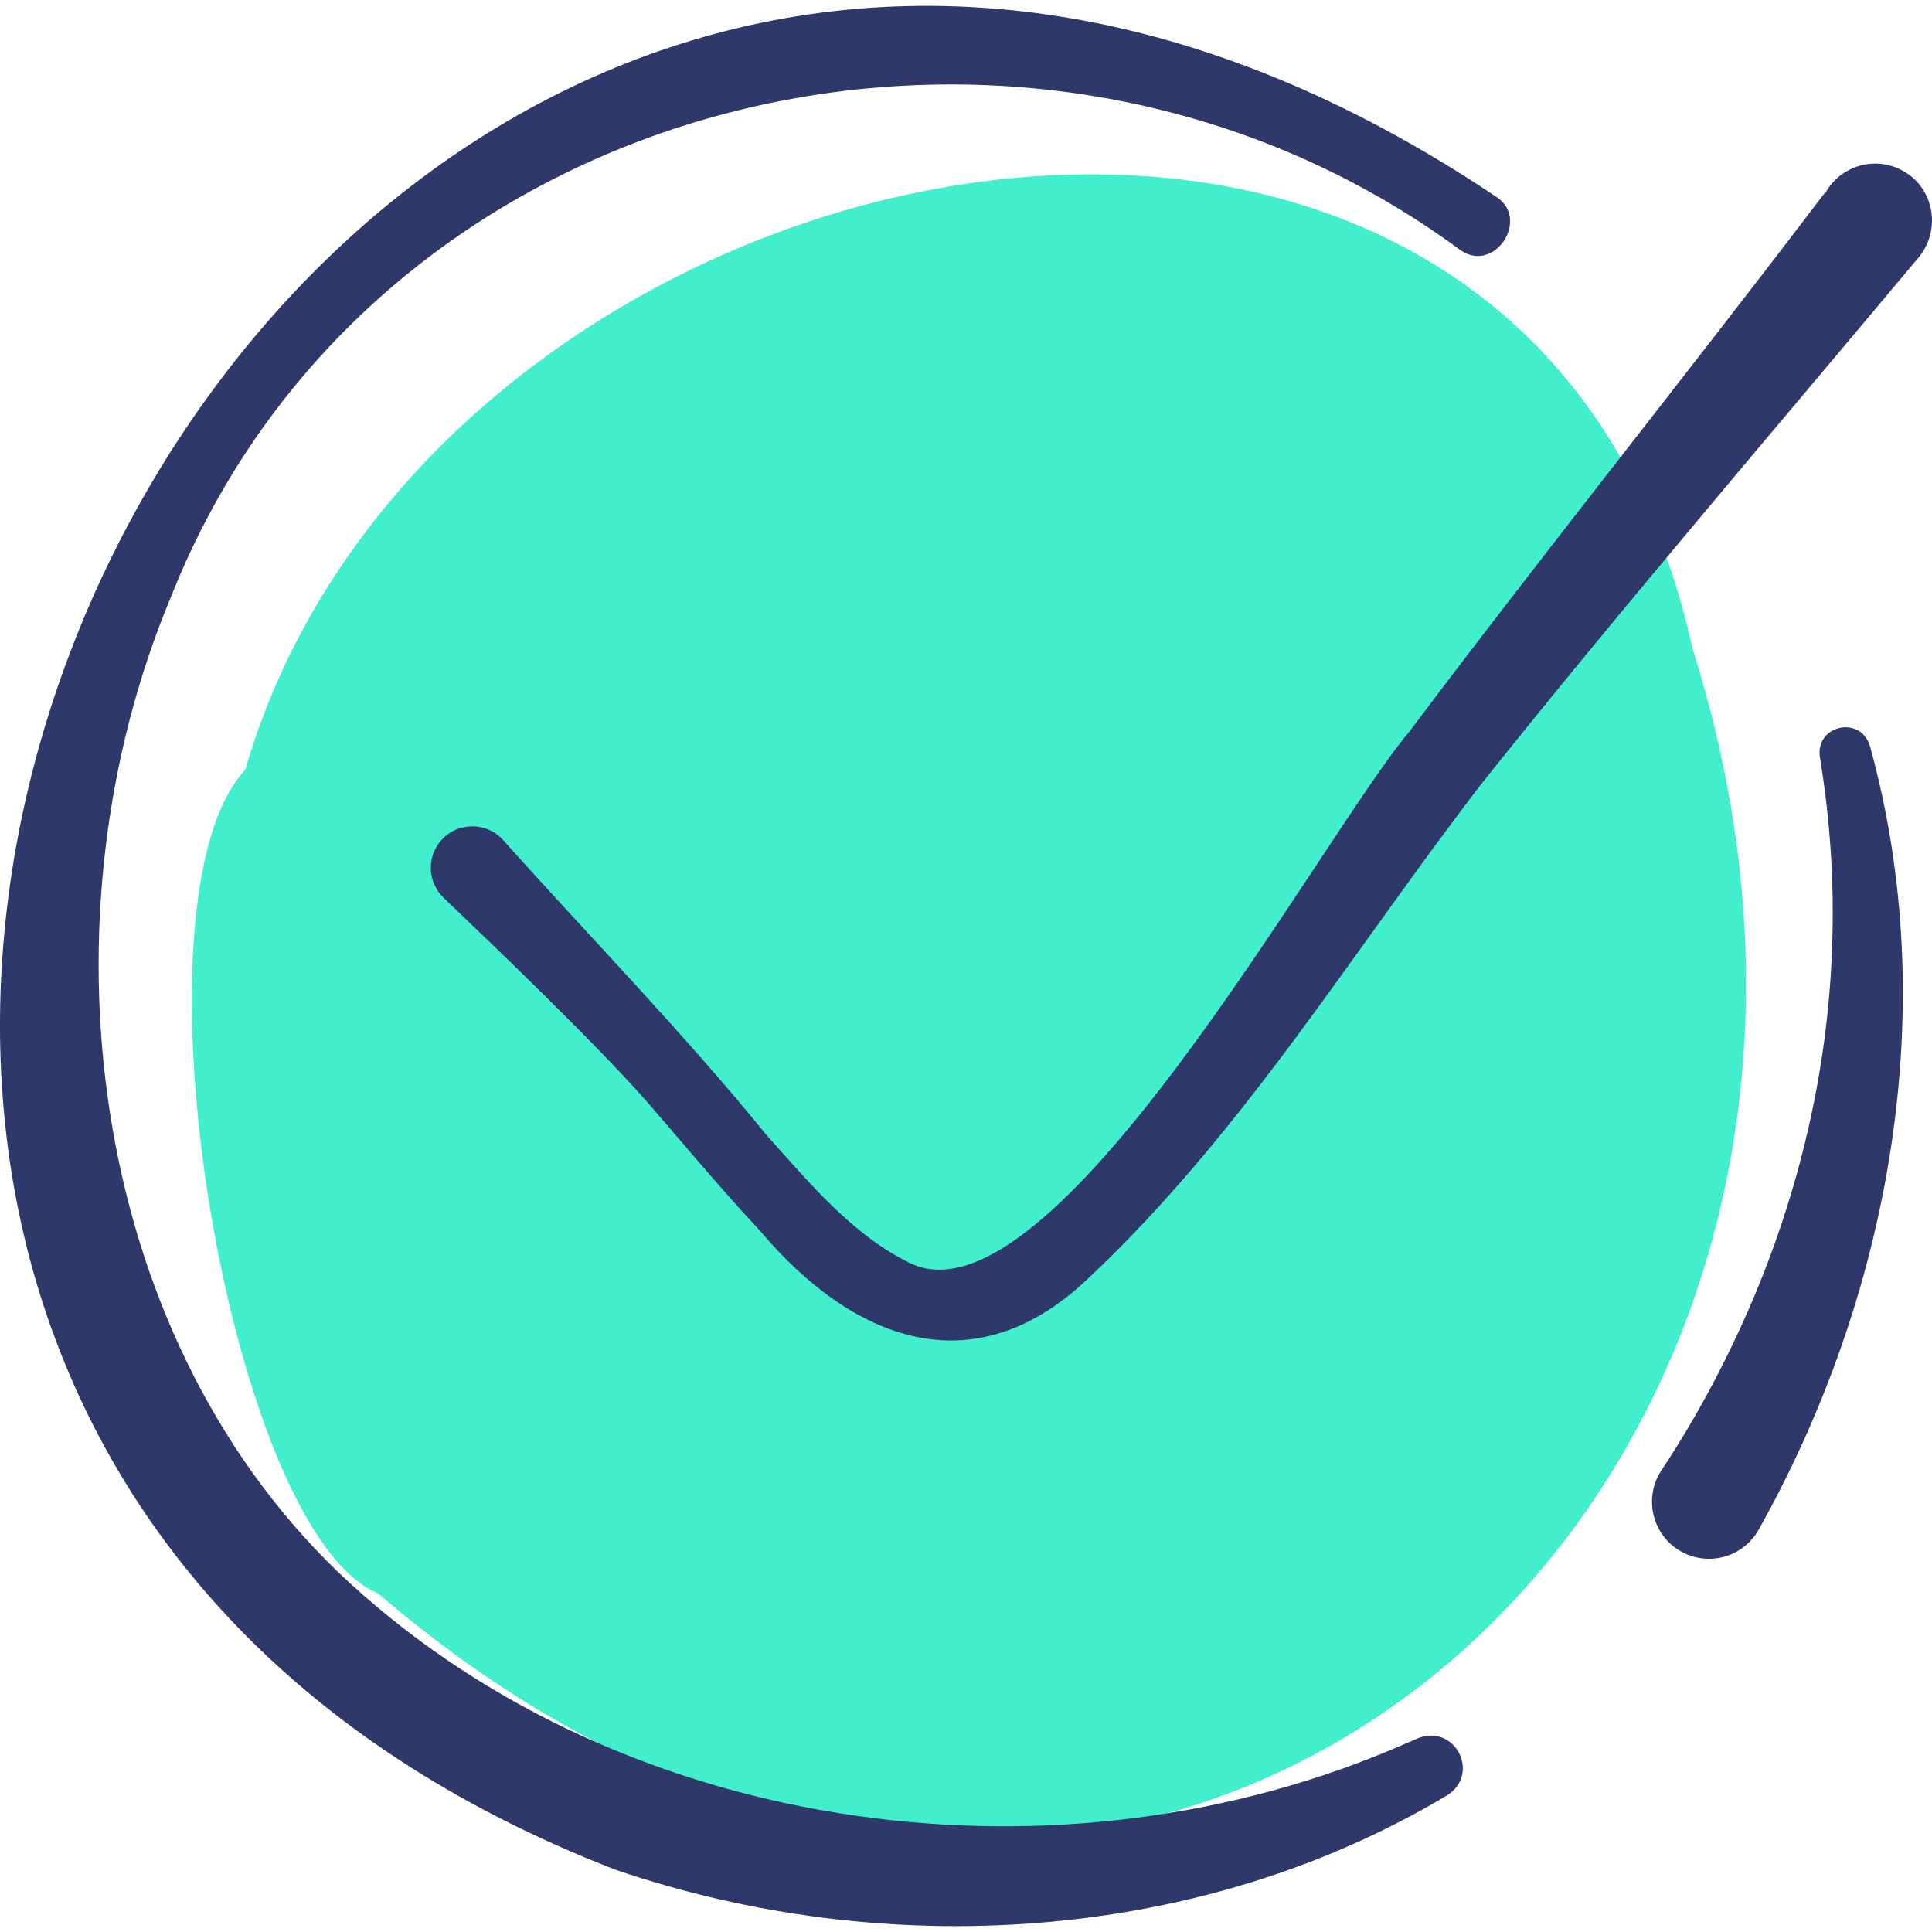
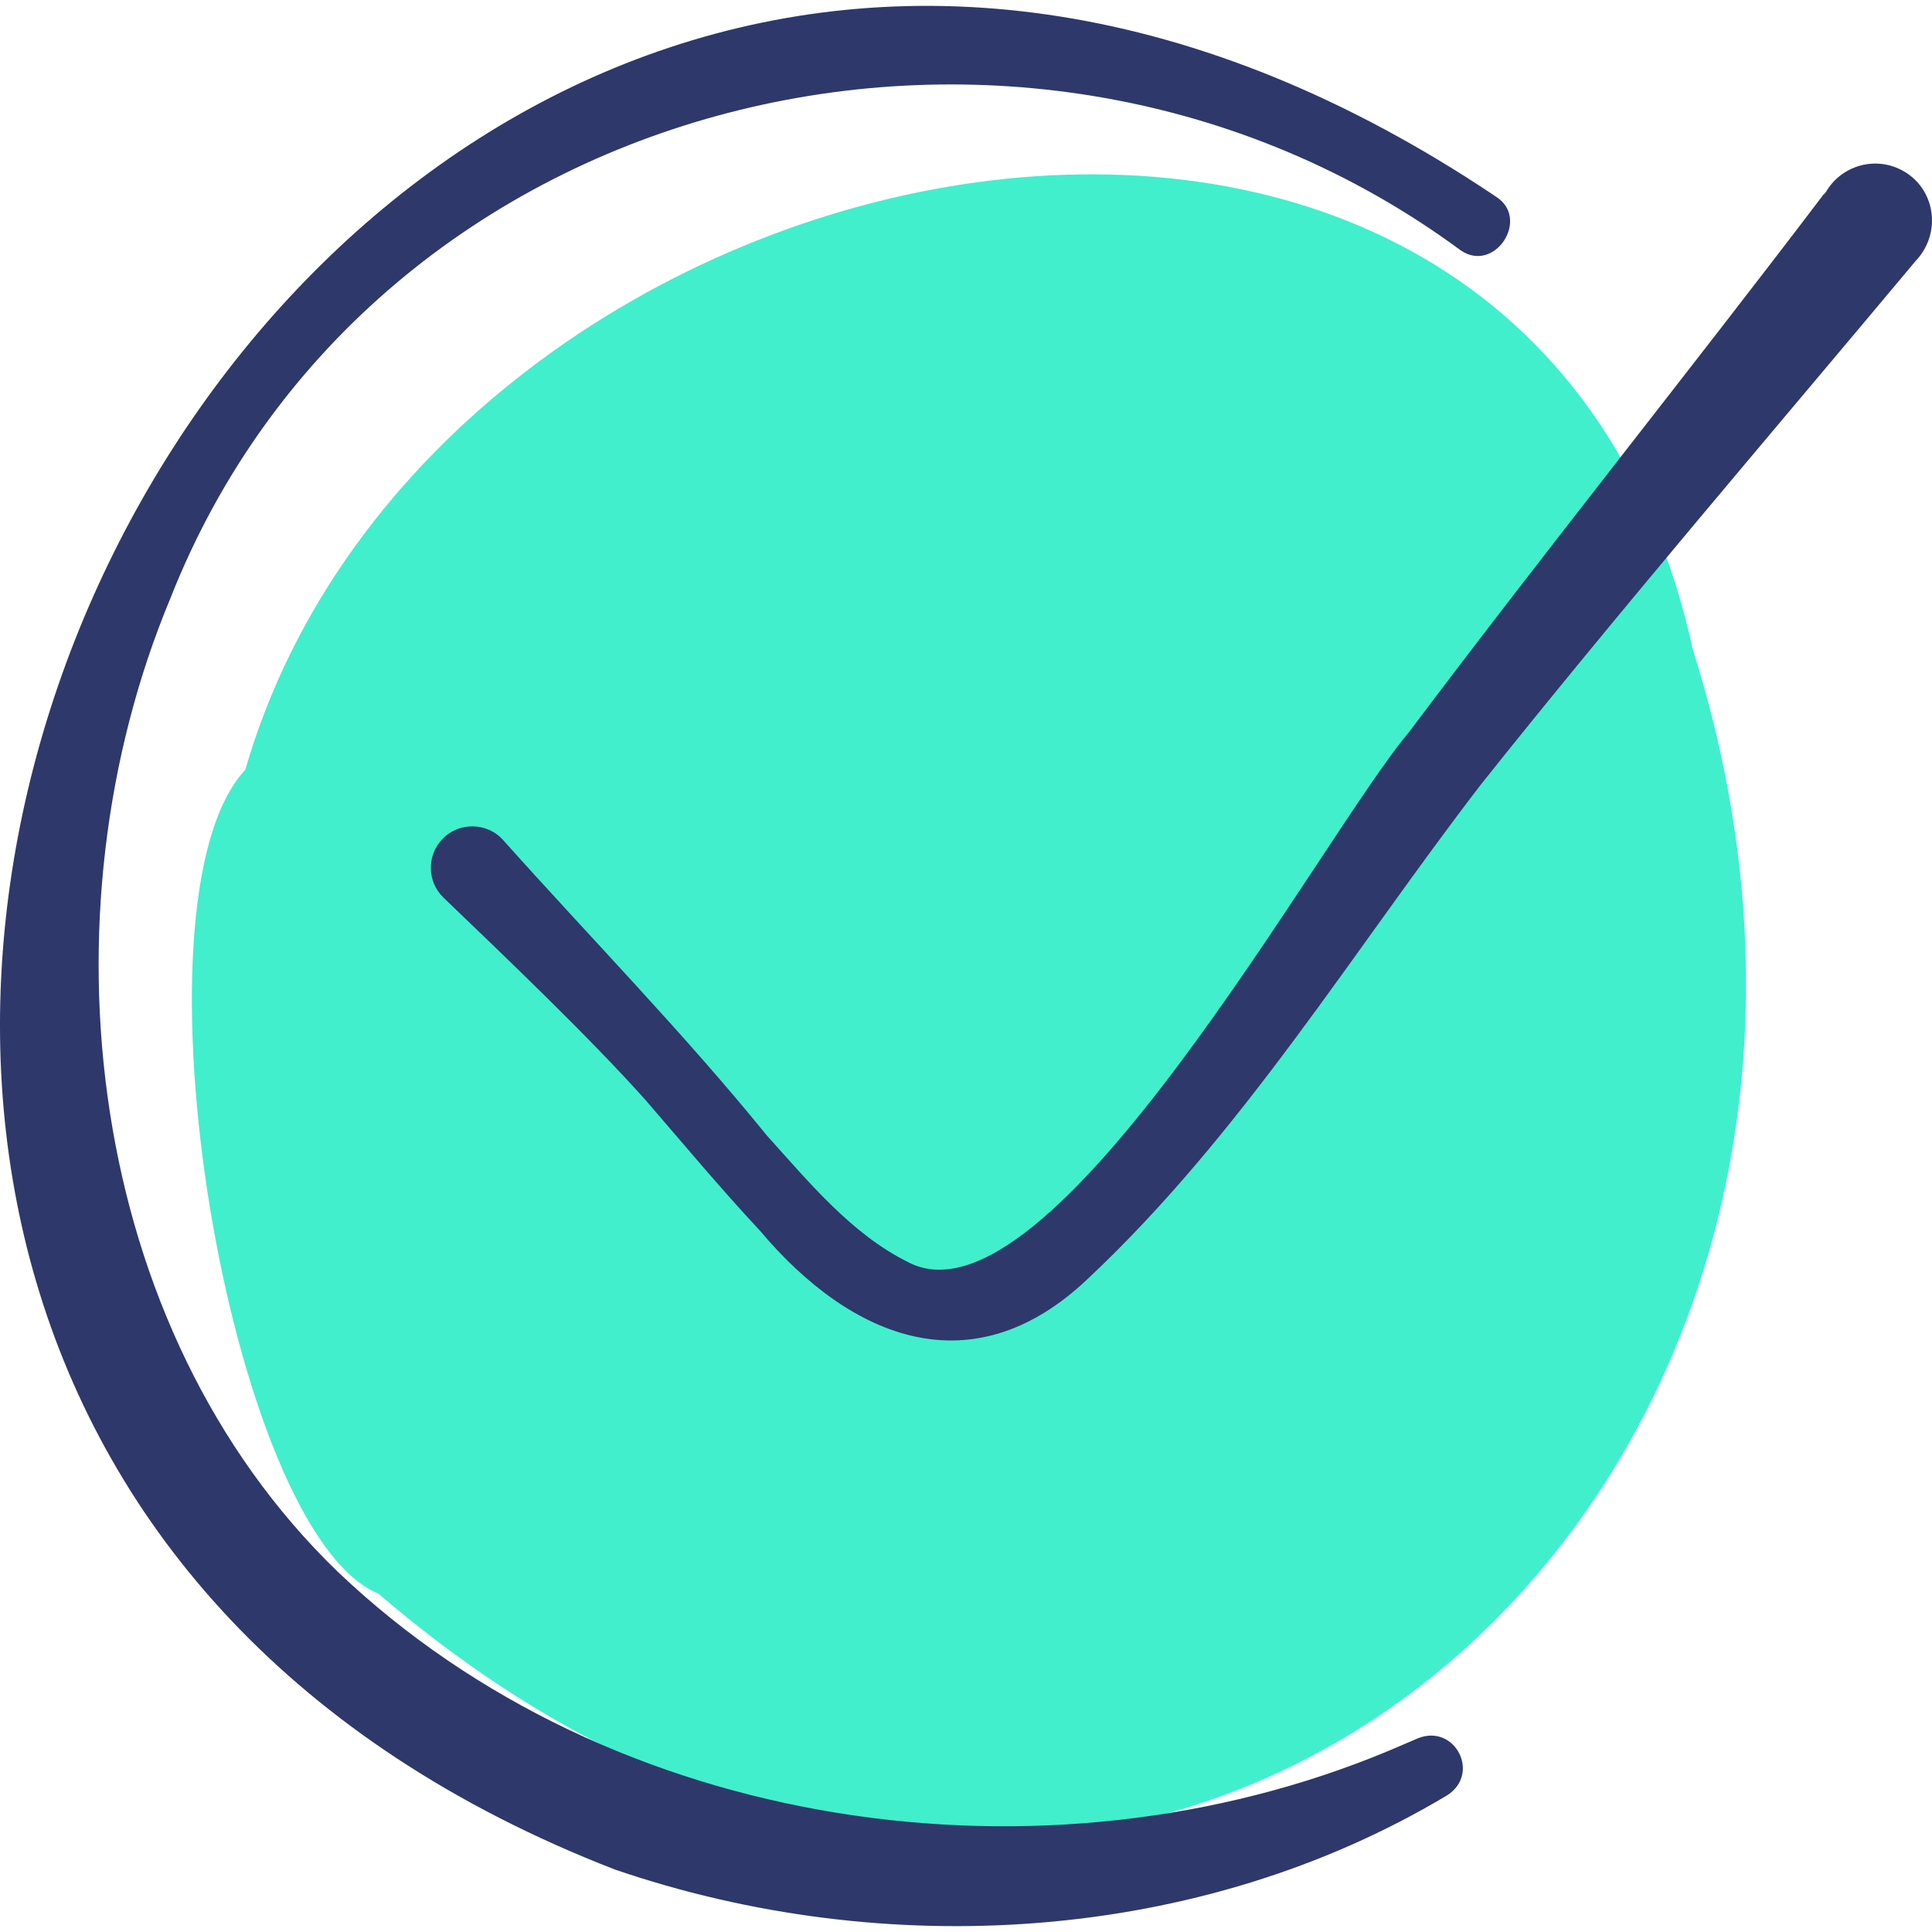
<svg xmlns="http://www.w3.org/2000/svg" id="Capa_1" enable-background="new 0 0 512 512" height="512" viewBox="0 0 512 512" width="512">
  <g>
    <path d="m448.594 172.06c-43.755-200.124-333.691-140.627-383.594 31.94-32.398 34.736-4.305 202.03 35.262 218.32 197.492 169.5 421.304-19.672 348.332-250.26z" fill="#41efcd" />
    <g fill="#2e386b">
-       <path d="m482.284 200.606c2.718 16.52 3.848 33.209 3.262 49.808-1.037 33.071-8.788 65.804-21.903 96.063-6.554 15.071-14.325 29.565-23.337 43.171-4.846 7.258-2.434 17.269 5.2 21.509 7.274 4.082 16.479 1.494 20.561-5.779 34.922-62.27 48.724-138.348 29.471-207.731-2.558-8.167-14.425-5.438-13.254 2.959z" />
      <path d="m375.812 460.647-.506.216s-7.158 3.062-7.158 3.062c-91.324 38.156-206.242 21.606-278.634-47.388-66.947-64.606-79.334-174.194-44.342-258.02 53.387-135.373 227.075-176.928 341.931-92.168 9.059 6.212 18.597-8.521 9.258-14.29-317.805-213.362-577.266 310.004-233.438 443.374 71.714 24.573 154.914 19.623 220.506-19.608 9.093-5.685 2.178-19.073-7.617-15.178z" />
      <path d="m503.66 44.928c-7.465-3.706-16.521-.659-20.227 6.806.148-.507.403-1.003.74-1.394-.21.275-1.394 1.828-1.63 2.137-34.796 45.847-74.653 95.582-109.141 141.538-23.199 27.358-95.191 160.73-132.94 140.359-14.82-7.374-26.207-21.227-37.262-33.486-21.947-27.041-46.605-52.254-69.722-78.097-4.172-4.876-11.788-5.095-16.224-.451-4.216 4.367-4.093 11.325.273 15.54 16.534 15.875 38.363 36.693 53.441 53.521 10.018 11.576 19.872 23.445 30.361 34.669 24.396 28.979 56.515 41.842 87.067 12.717 40.873-38.395 70.187-86.83 104.01-130.818 36.07-45.326 78.083-94.343 115.301-138.859 7.054-7.447 5.214-19.57-4.047-24.182z" />
    </g>
  </g>
</svg>